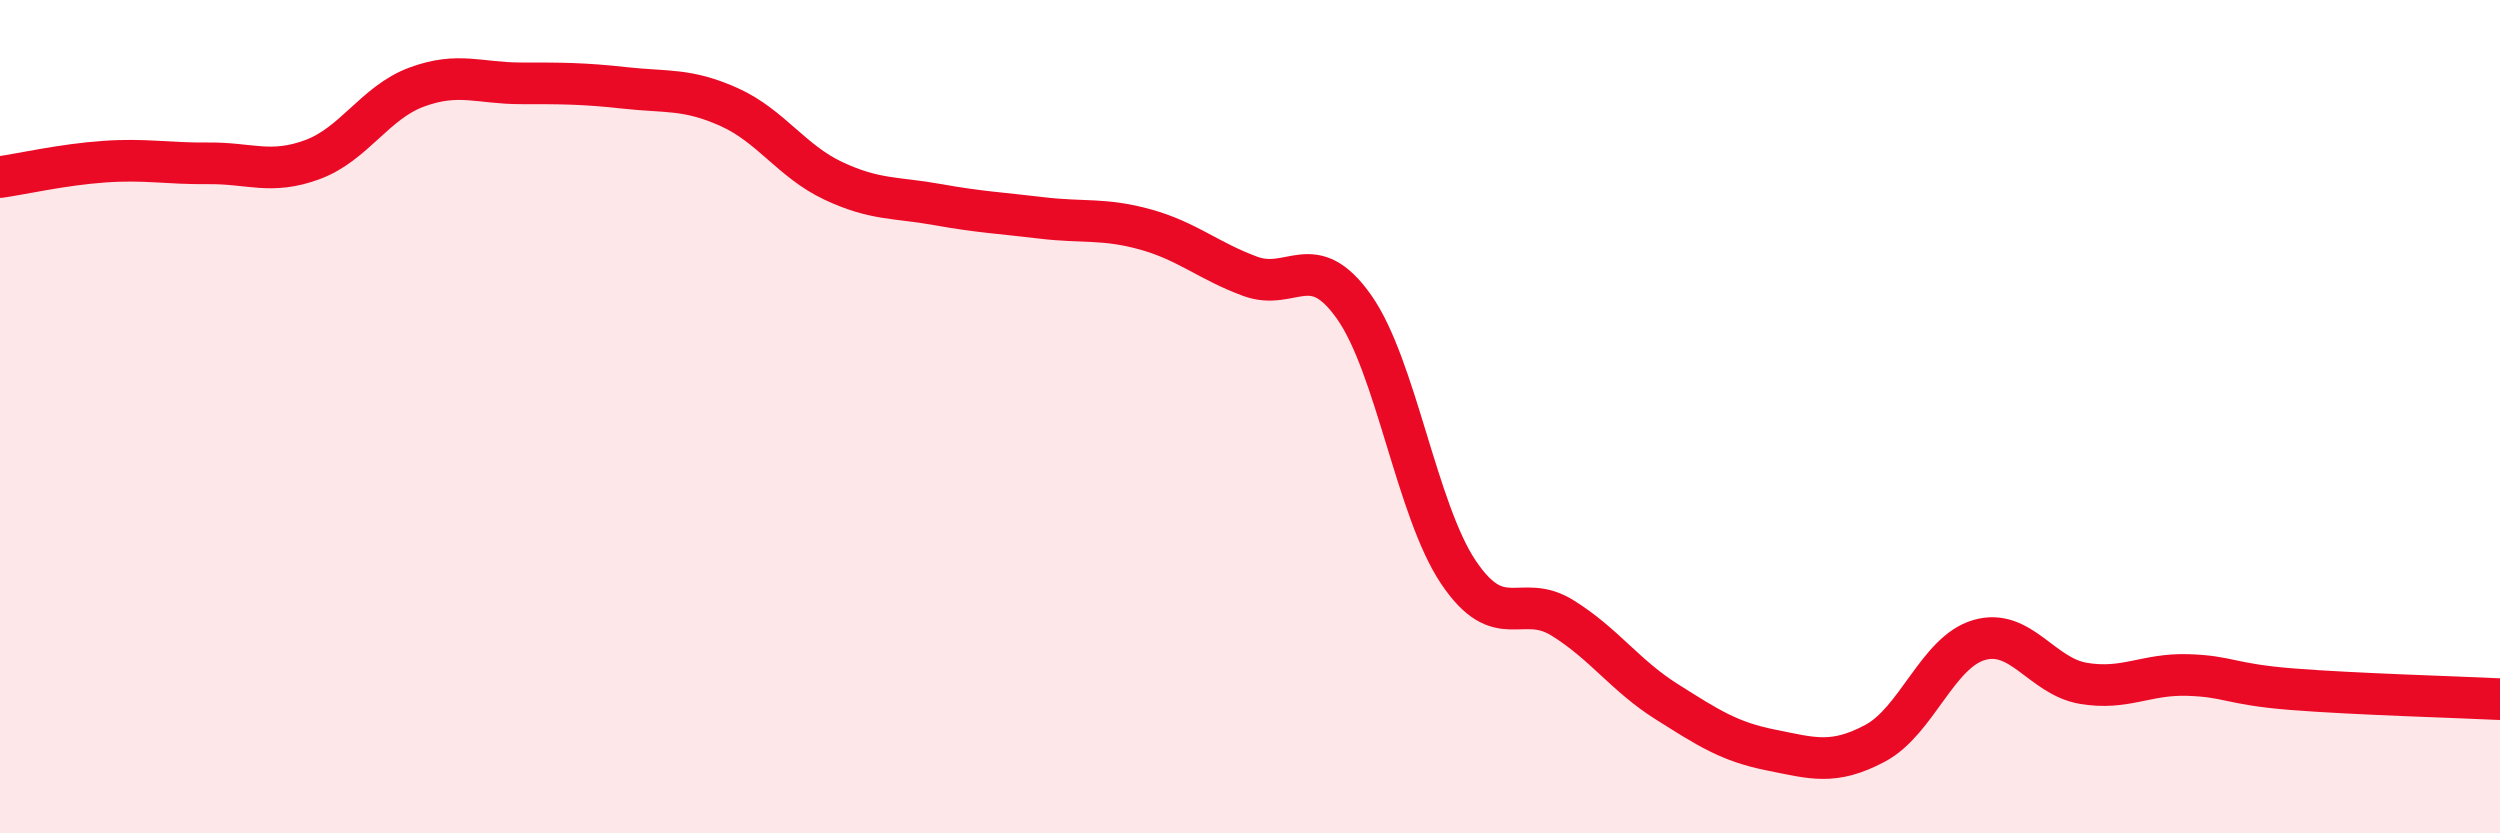
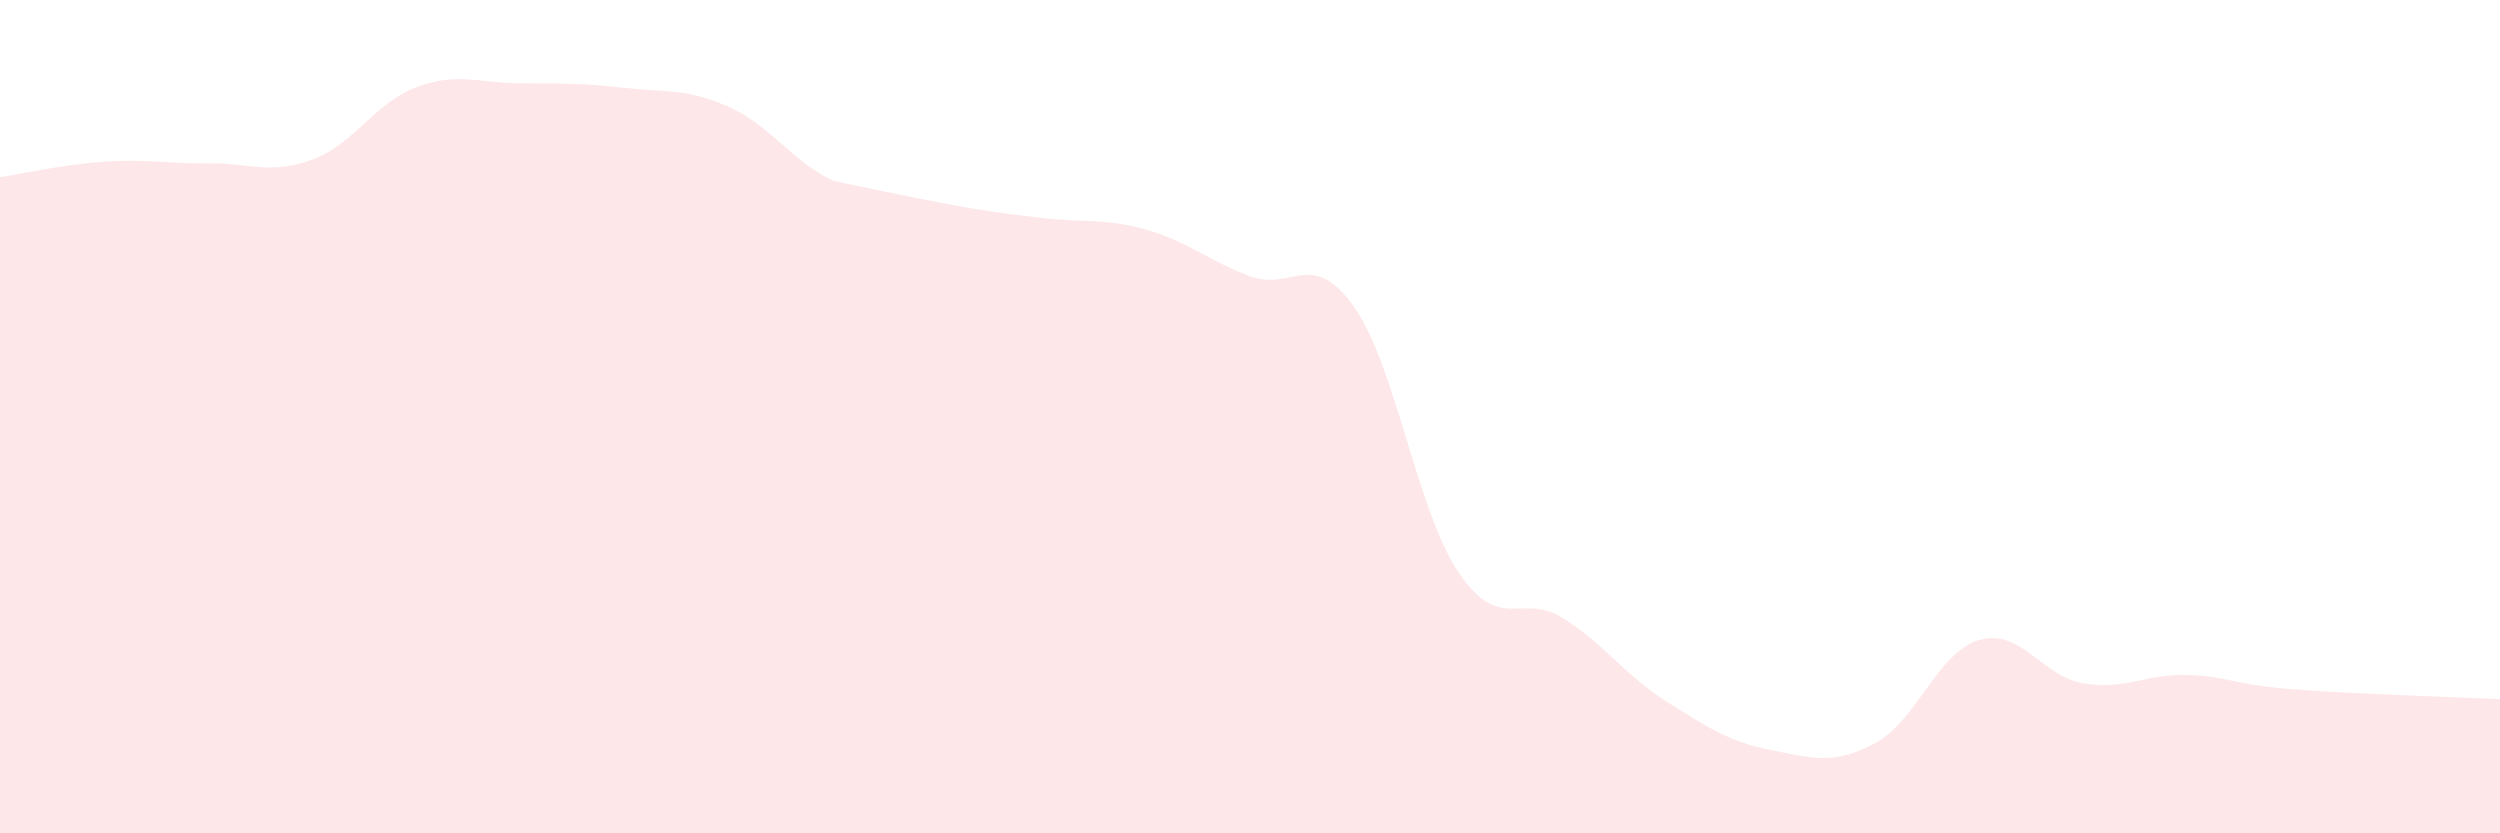
<svg xmlns="http://www.w3.org/2000/svg" width="60" height="20" viewBox="0 0 60 20">
-   <path d="M 0,4.25 C 0.5,4.18 1.5,3.95 2.5,3.88 C 3.5,3.81 4,3.93 5,3.92 C 6,3.91 6.5,4.2 7.5,3.83 C 8.5,3.46 9,2.46 10,2.09 C 11,1.72 11.5,2 12.5,2 C 13.5,2 14,2 15,2.11 C 16,2.22 16.5,2.12 17.5,2.57 C 18.5,3.02 19,3.87 20,4.34 C 21,4.81 21.5,4.73 22.5,4.91 C 23.5,5.09 24,5.11 25,5.23 C 26,5.35 26.5,5.23 27.5,5.51 C 28.5,5.79 29,6.26 30,6.63 C 31,7 31.5,5.95 32.5,7.37 C 33.5,8.79 34,12.24 35,13.73 C 36,15.22 36.5,14.21 37.5,14.83 C 38.5,15.45 39,16.21 40,16.84 C 41,17.47 41.5,17.8 42.5,18 C 43.5,18.2 44,18.37 45,17.84 C 46,17.31 46.5,15.65 47.5,15.36 C 48.5,15.07 49,16.23 50,16.4 C 51,16.57 51.5,16.17 52.5,16.2 C 53.5,16.23 53.5,16.42 55,16.54 C 56.5,16.66 59,16.73 60,16.78L60 20L0 20Z" fill="#EB0A25" opacity="0.1" stroke-linecap="round" stroke-linejoin="round" />
-   <path d="M 0,4.25 C 0.5,4.18 1.5,3.95 2.5,3.88 C 3.5,3.81 4,3.93 5,3.92 C 6,3.91 6.5,4.2 7.5,3.83 C 8.5,3.46 9,2.46 10,2.09 C 11,1.72 11.5,2 12.5,2 C 13.5,2 14,2 15,2.11 C 16,2.22 16.5,2.12 17.5,2.57 C 18.5,3.02 19,3.87 20,4.34 C 21,4.81 21.5,4.73 22.5,4.91 C 23.5,5.09 24,5.11 25,5.23 C 26,5.35 26.5,5.23 27.5,5.51 C 28.5,5.79 29,6.26 30,6.63 C 31,7 31.5,5.95 32.5,7.37 C 33.5,8.79 34,12.24 35,13.73 C 36,15.22 36.5,14.21 37.5,14.83 C 38.5,15.45 39,16.21 40,16.84 C 41,17.47 41.5,17.8 42.5,18 C 43.5,18.2 44,18.37 45,17.84 C 46,17.31 46.5,15.65 47.5,15.36 C 48.5,15.07 49,16.23 50,16.4 C 51,16.57 51.5,16.17 52.5,16.2 C 53.5,16.23 53.5,16.42 55,16.54 C 56.5,16.66 59,16.73 60,16.78" stroke="#EB0A25" stroke-width="1" fill="none" stroke-linecap="round" stroke-linejoin="round" />
+   <path d="M 0,4.25 C 0.5,4.18 1.5,3.95 2.5,3.88 C 3.5,3.81 4,3.93 5,3.92 C 6,3.91 6.5,4.2 7.5,3.83 C 8.5,3.46 9,2.46 10,2.09 C 11,1.72 11.5,2 12.5,2 C 13.5,2 14,2 15,2.11 C 16,2.22 16.5,2.12 17.5,2.57 C 18.5,3.02 19,3.87 20,4.34 C 23.5,5.09 24,5.11 25,5.23 C 26,5.35 26.5,5.23 27.5,5.51 C 28.5,5.79 29,6.26 30,6.63 C 31,7 31.5,5.95 32.5,7.37 C 33.5,8.79 34,12.24 35,13.73 C 36,15.22 36.5,14.21 37.5,14.83 C 38.5,15.45 39,16.21 40,16.84 C 41,17.47 41.5,17.8 42.5,18 C 43.5,18.2 44,18.37 45,17.84 C 46,17.31 46.5,15.65 47.5,15.36 C 48.5,15.07 49,16.23 50,16.4 C 51,16.57 51.5,16.17 52.5,16.2 C 53.5,16.23 53.5,16.42 55,16.54 C 56.5,16.66 59,16.73 60,16.78L60 20L0 20Z" fill="#EB0A25" opacity="0.1" stroke-linecap="round" stroke-linejoin="round" />
</svg>